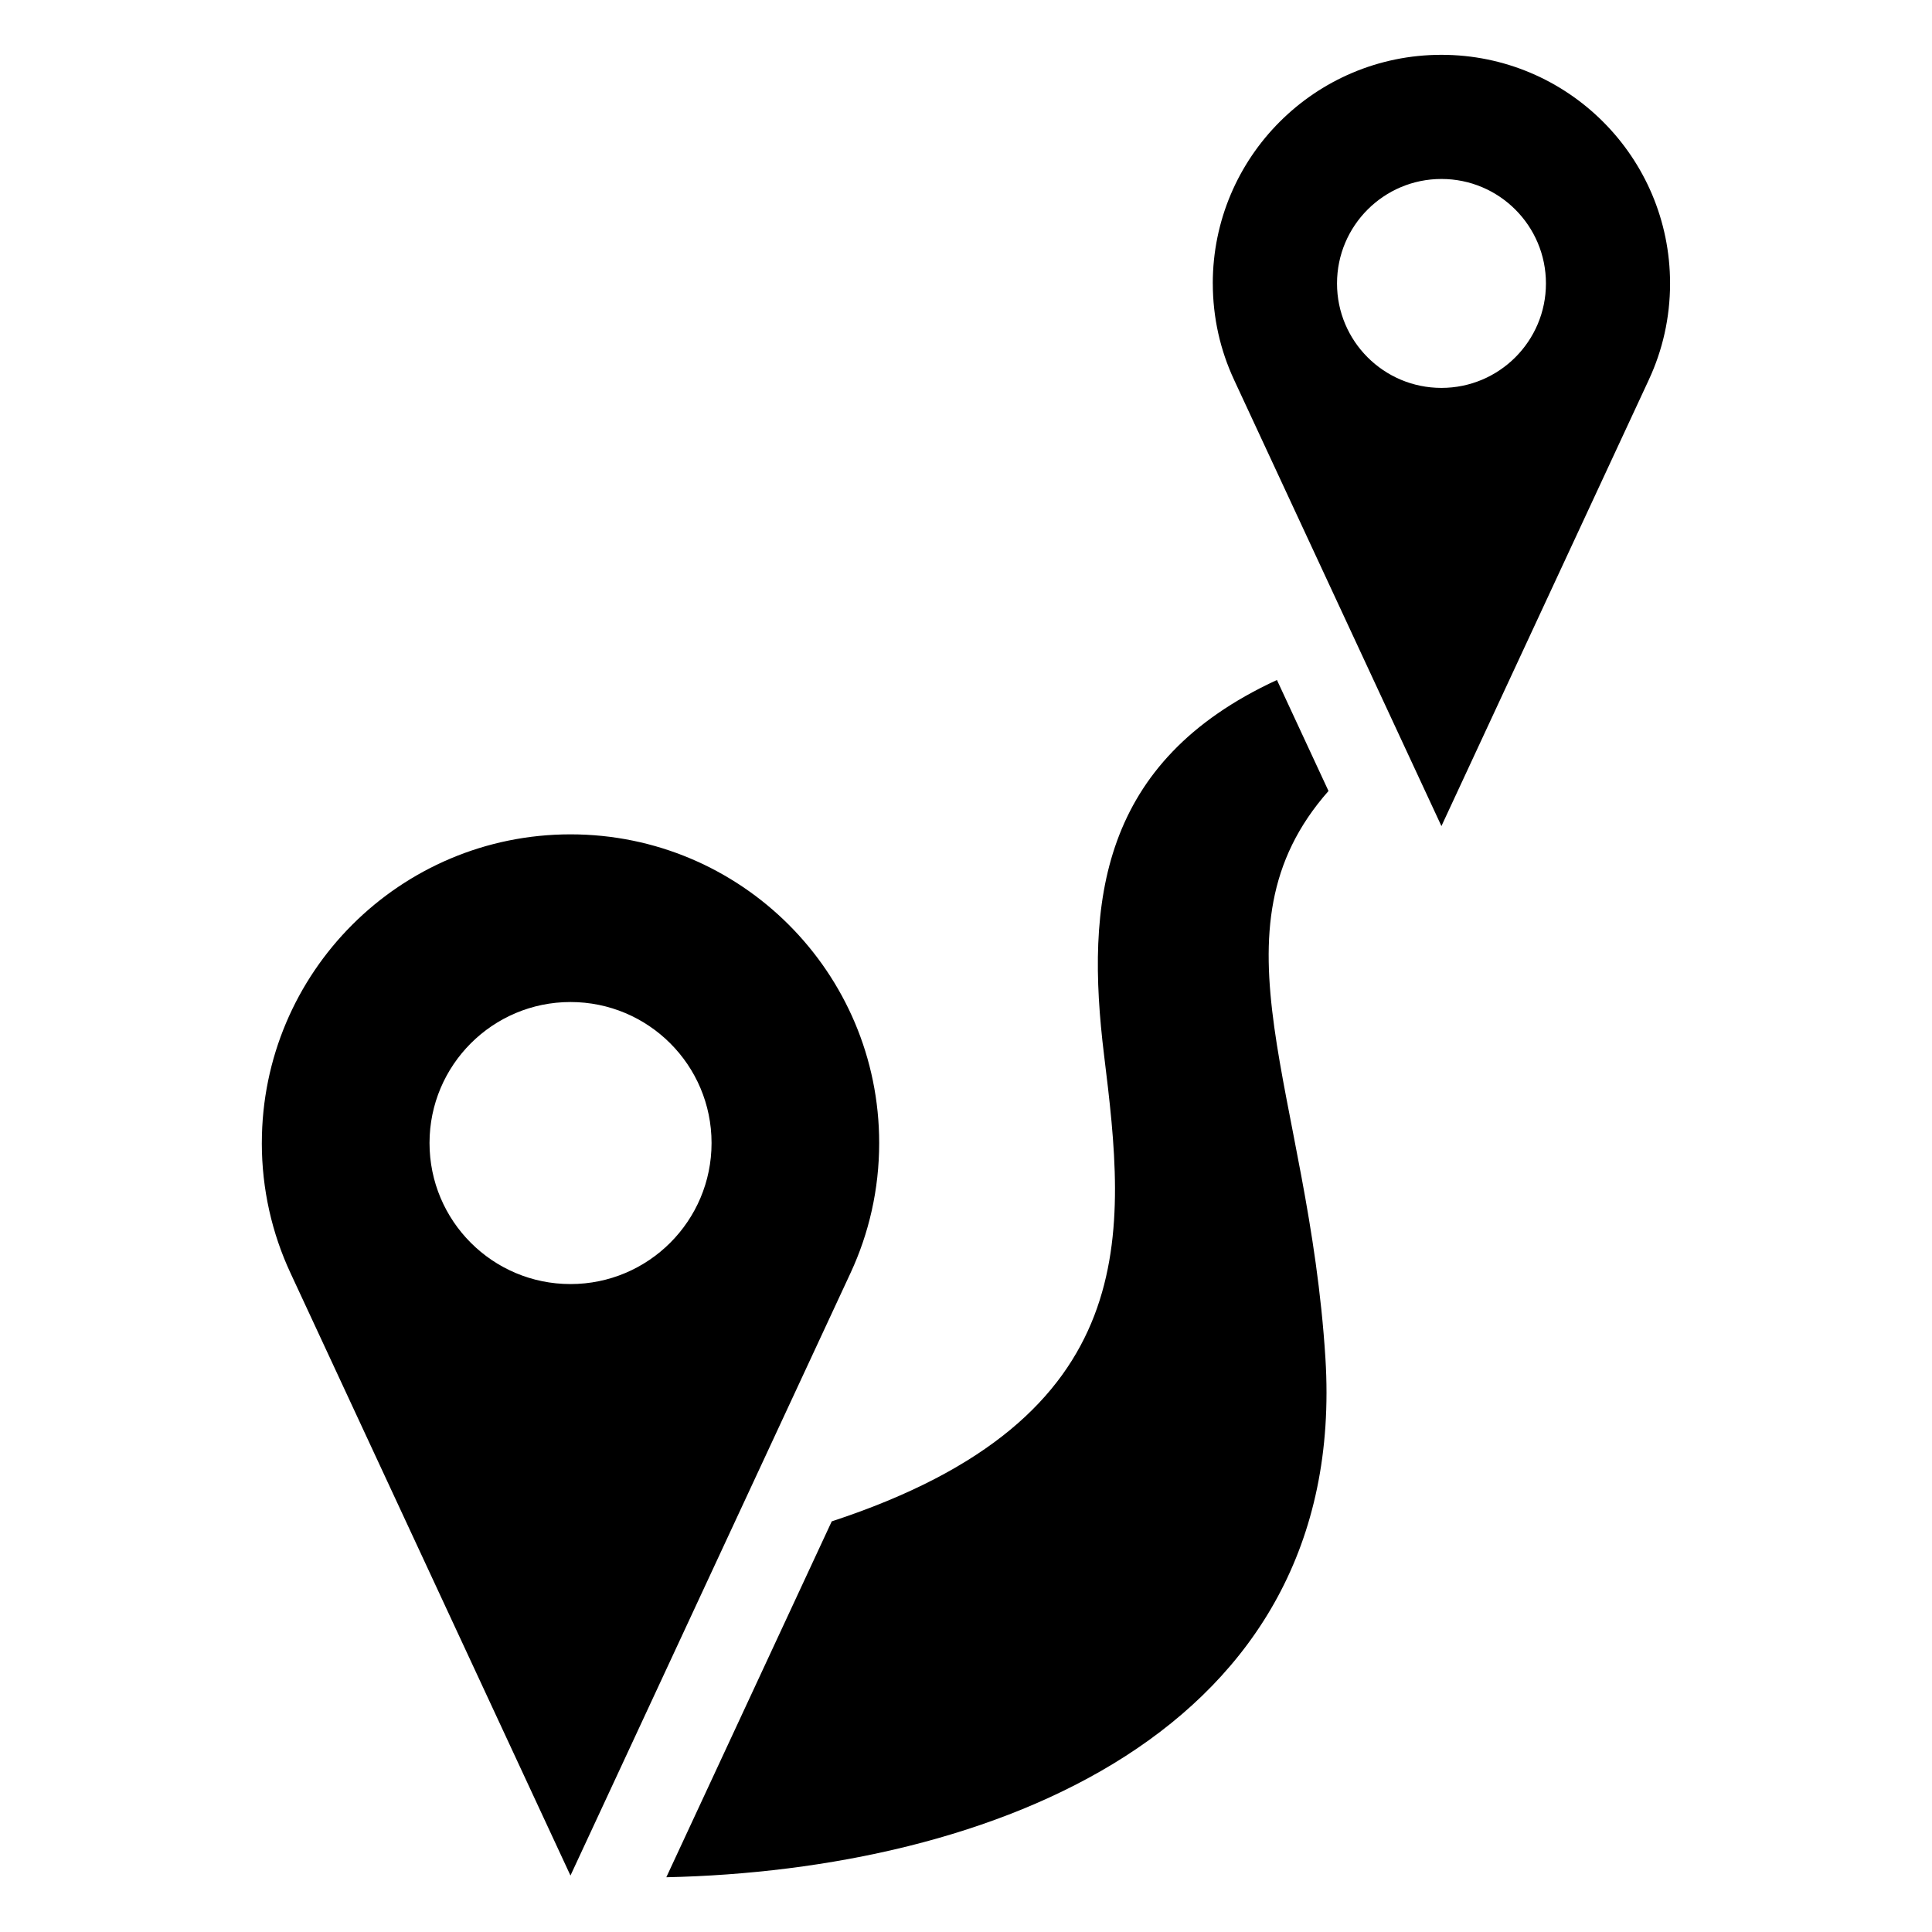
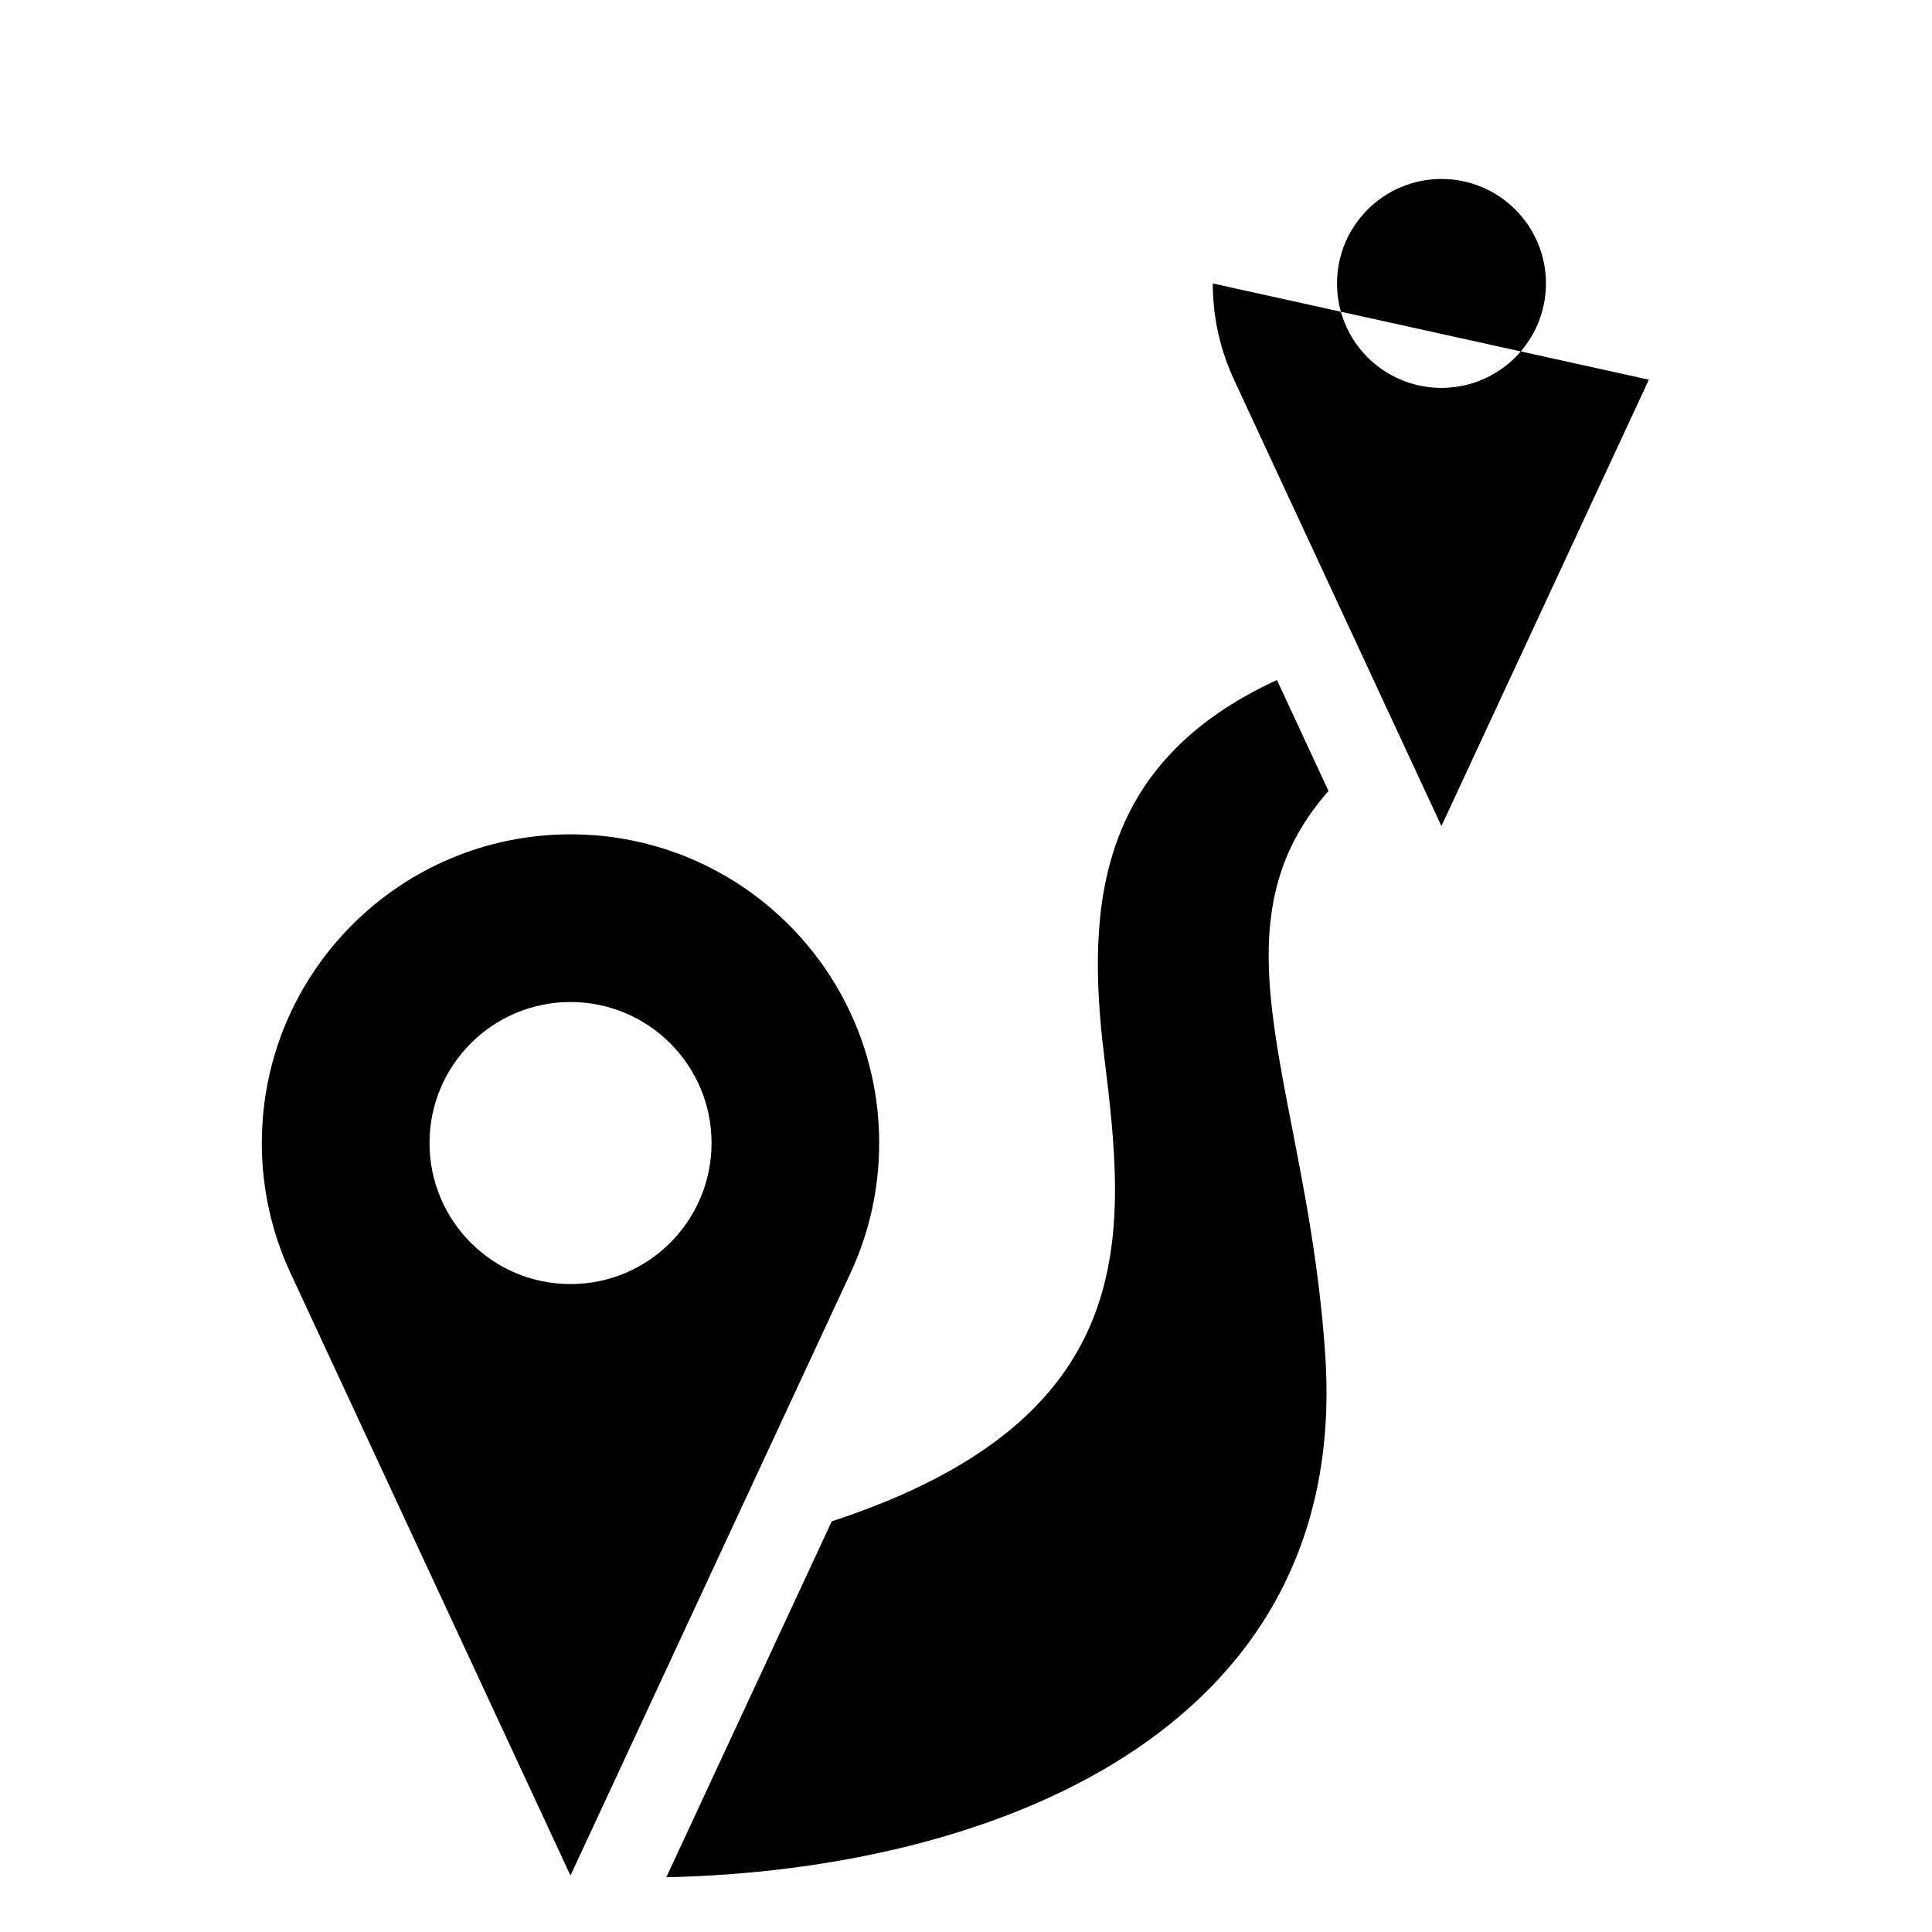
<svg xmlns="http://www.w3.org/2000/svg" fill="#000000" width="800px" height="800px" version="1.1" viewBox="144 144 512 512">
-   <path d="m332.57 446.91c0 20.645-16.73 37.379-37.379 37.379-20.645 0-37.363-16.73-37.363-37.379 0-20.633 16.73-37.363 37.363-37.363 20.645 0 37.379 16.73 37.379 37.363zm-11.969 194.58c85.305-1.844 180.88-37.906 174.65-137.54-4.414-70.676-31.996-113.15 0.816-150.33l-13.664-29.414c-46.93 21.645-50.785 58.918-45.812 99.422 5.742 46.793 11.367 96.145-72.172 123.55l-43.832 94.301zm233.09-422.37c0 15.281-12.395 27.676-27.691 27.676s-27.676-12.395-27.676-27.676c0-15.297 12.395-27.691 27.676-27.691 15.297 0 27.691 12.395 27.691 27.691zm-88.285 0c0 9.113 2.012 17.746 5.621 25.5l0.074 0.168 54.895 118.13 54.895-118.13 0.074-0.168c3.613-7.754 5.621-16.398 5.621-25.5 0-33.465-27.129-60.594-60.594-60.594-33.465 0-60.594 27.129-60.594 60.594zm-252.02 227.79c0 12.305 2.719 23.973 7.586 34.43l0.105 0.227 74.105 159.47 74.121-159.47 0.105-0.227c4.867-10.473 7.586-22.145 7.586-34.43 0-45.176-36.621-81.801-81.801-81.801-45.176 0-81.801 36.621-81.801 81.801z" fill-rule="evenodd" />
+   <path d="m332.57 446.91c0 20.645-16.73 37.379-37.379 37.379-20.645 0-37.363-16.73-37.363-37.379 0-20.633 16.73-37.363 37.363-37.363 20.645 0 37.379 16.73 37.379 37.363zm-11.969 194.58c85.305-1.844 180.88-37.906 174.65-137.54-4.414-70.676-31.996-113.15 0.816-150.33l-13.664-29.414c-46.93 21.645-50.785 58.918-45.812 99.422 5.742 46.793 11.367 96.145-72.172 123.55l-43.832 94.301zm233.09-422.37c0 15.281-12.395 27.676-27.691 27.676s-27.676-12.395-27.676-27.676c0-15.297 12.395-27.691 27.676-27.691 15.297 0 27.691 12.395 27.691 27.691zm-88.285 0c0 9.113 2.012 17.746 5.621 25.5l0.074 0.168 54.895 118.13 54.895-118.13 0.074-0.168zm-252.02 227.79c0 12.305 2.719 23.973 7.586 34.43l0.105 0.227 74.105 159.47 74.121-159.47 0.105-0.227c4.867-10.473 7.586-22.145 7.586-34.43 0-45.176-36.621-81.801-81.801-81.801-45.176 0-81.801 36.621-81.801 81.801z" fill-rule="evenodd" />
</svg>